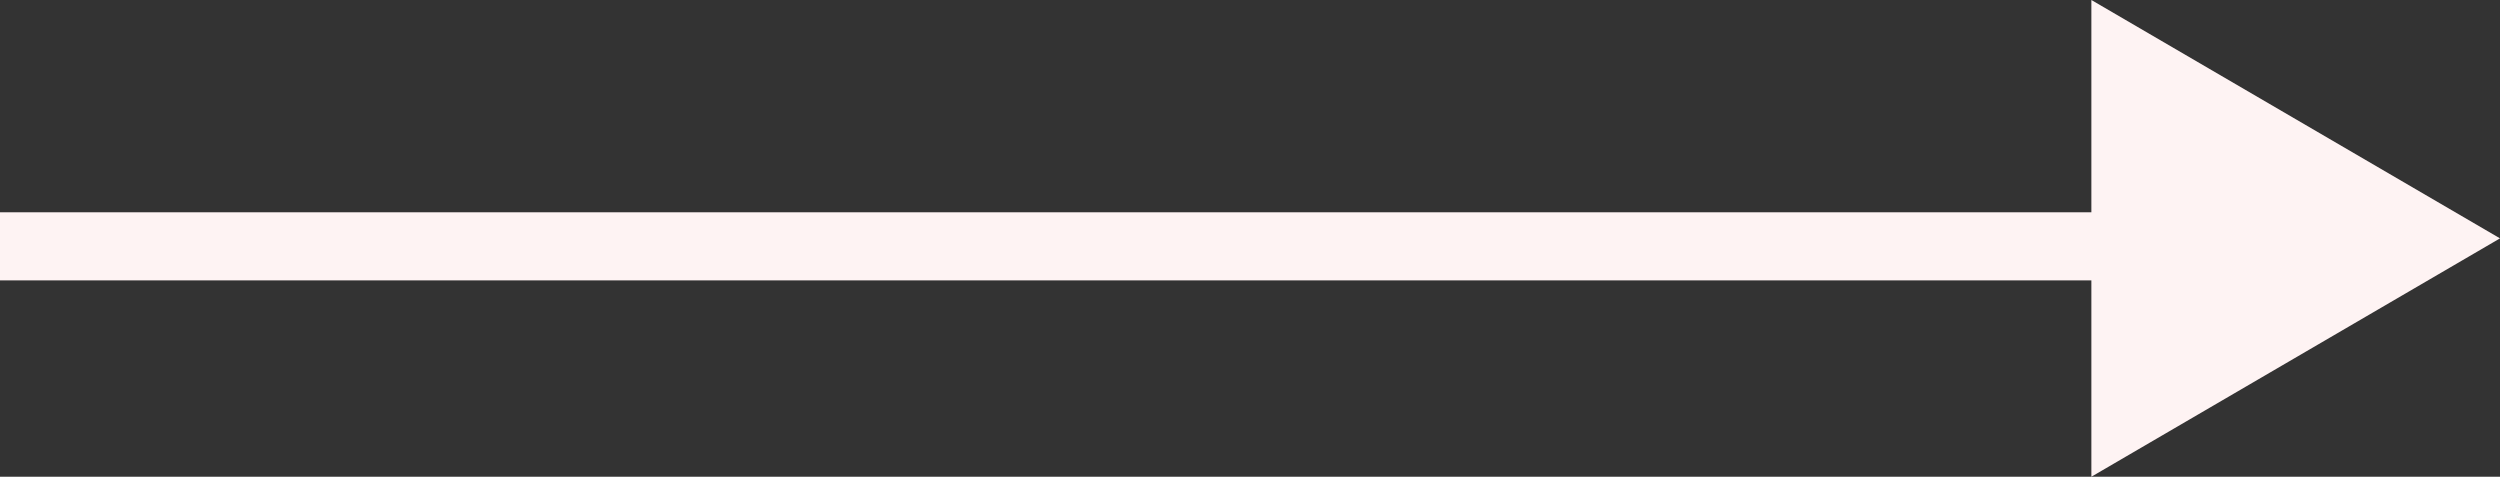
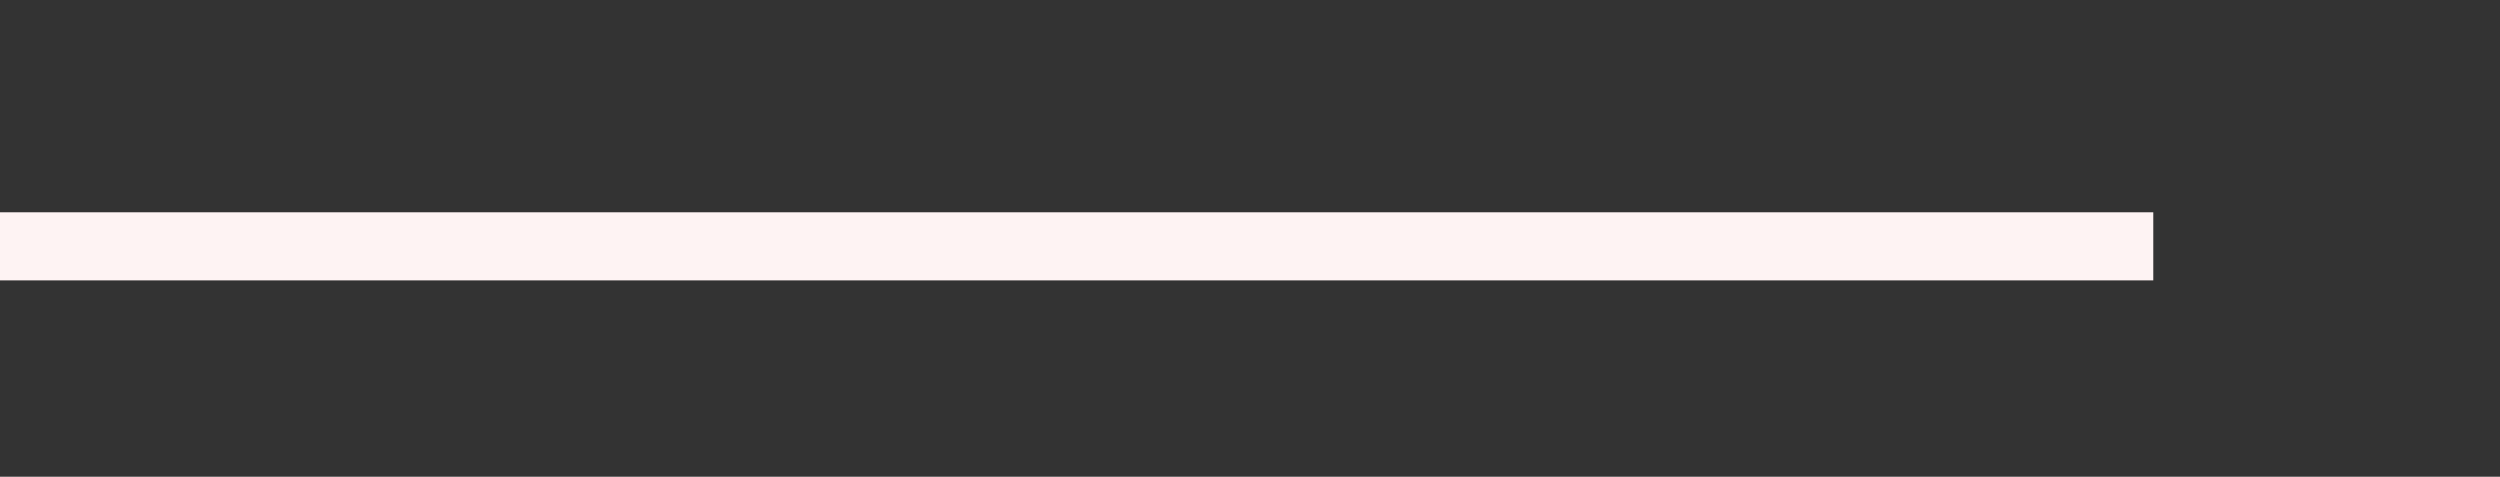
<svg xmlns="http://www.w3.org/2000/svg" width="73.416" height="14" viewBox="0 0 73.416 14">
  <rect x="0" y="0" width="73.416" height="14" fill="#333333" stroke="none" />
  <g id="Groupe_831" data-name="Groupe 831" transform="translate(-1173.995 -4067.873)">
    <g id="Groupe_438" data-name="Groupe 438" transform="translate(1173.995 4067.873)">
-       <path id="Polygone_1" data-name="Polygone 1" d="M7,0l7,12H0Z" transform="translate(73.416) rotate(90)" fill="#fef3f3" />
-       <path id="Ligne_14" data-name="Ligne 14" d="M63.234,1H0V-1H63.234Z" transform="translate(0 7.234)" fill="#fef3f3" />
+       <path id="Ligne_14" data-name="Ligne 14" d="M63.234,1H0V-1H63.234" transform="translate(0 7.234)" fill="#fef3f3" />
    </g>
  </g>
</svg>